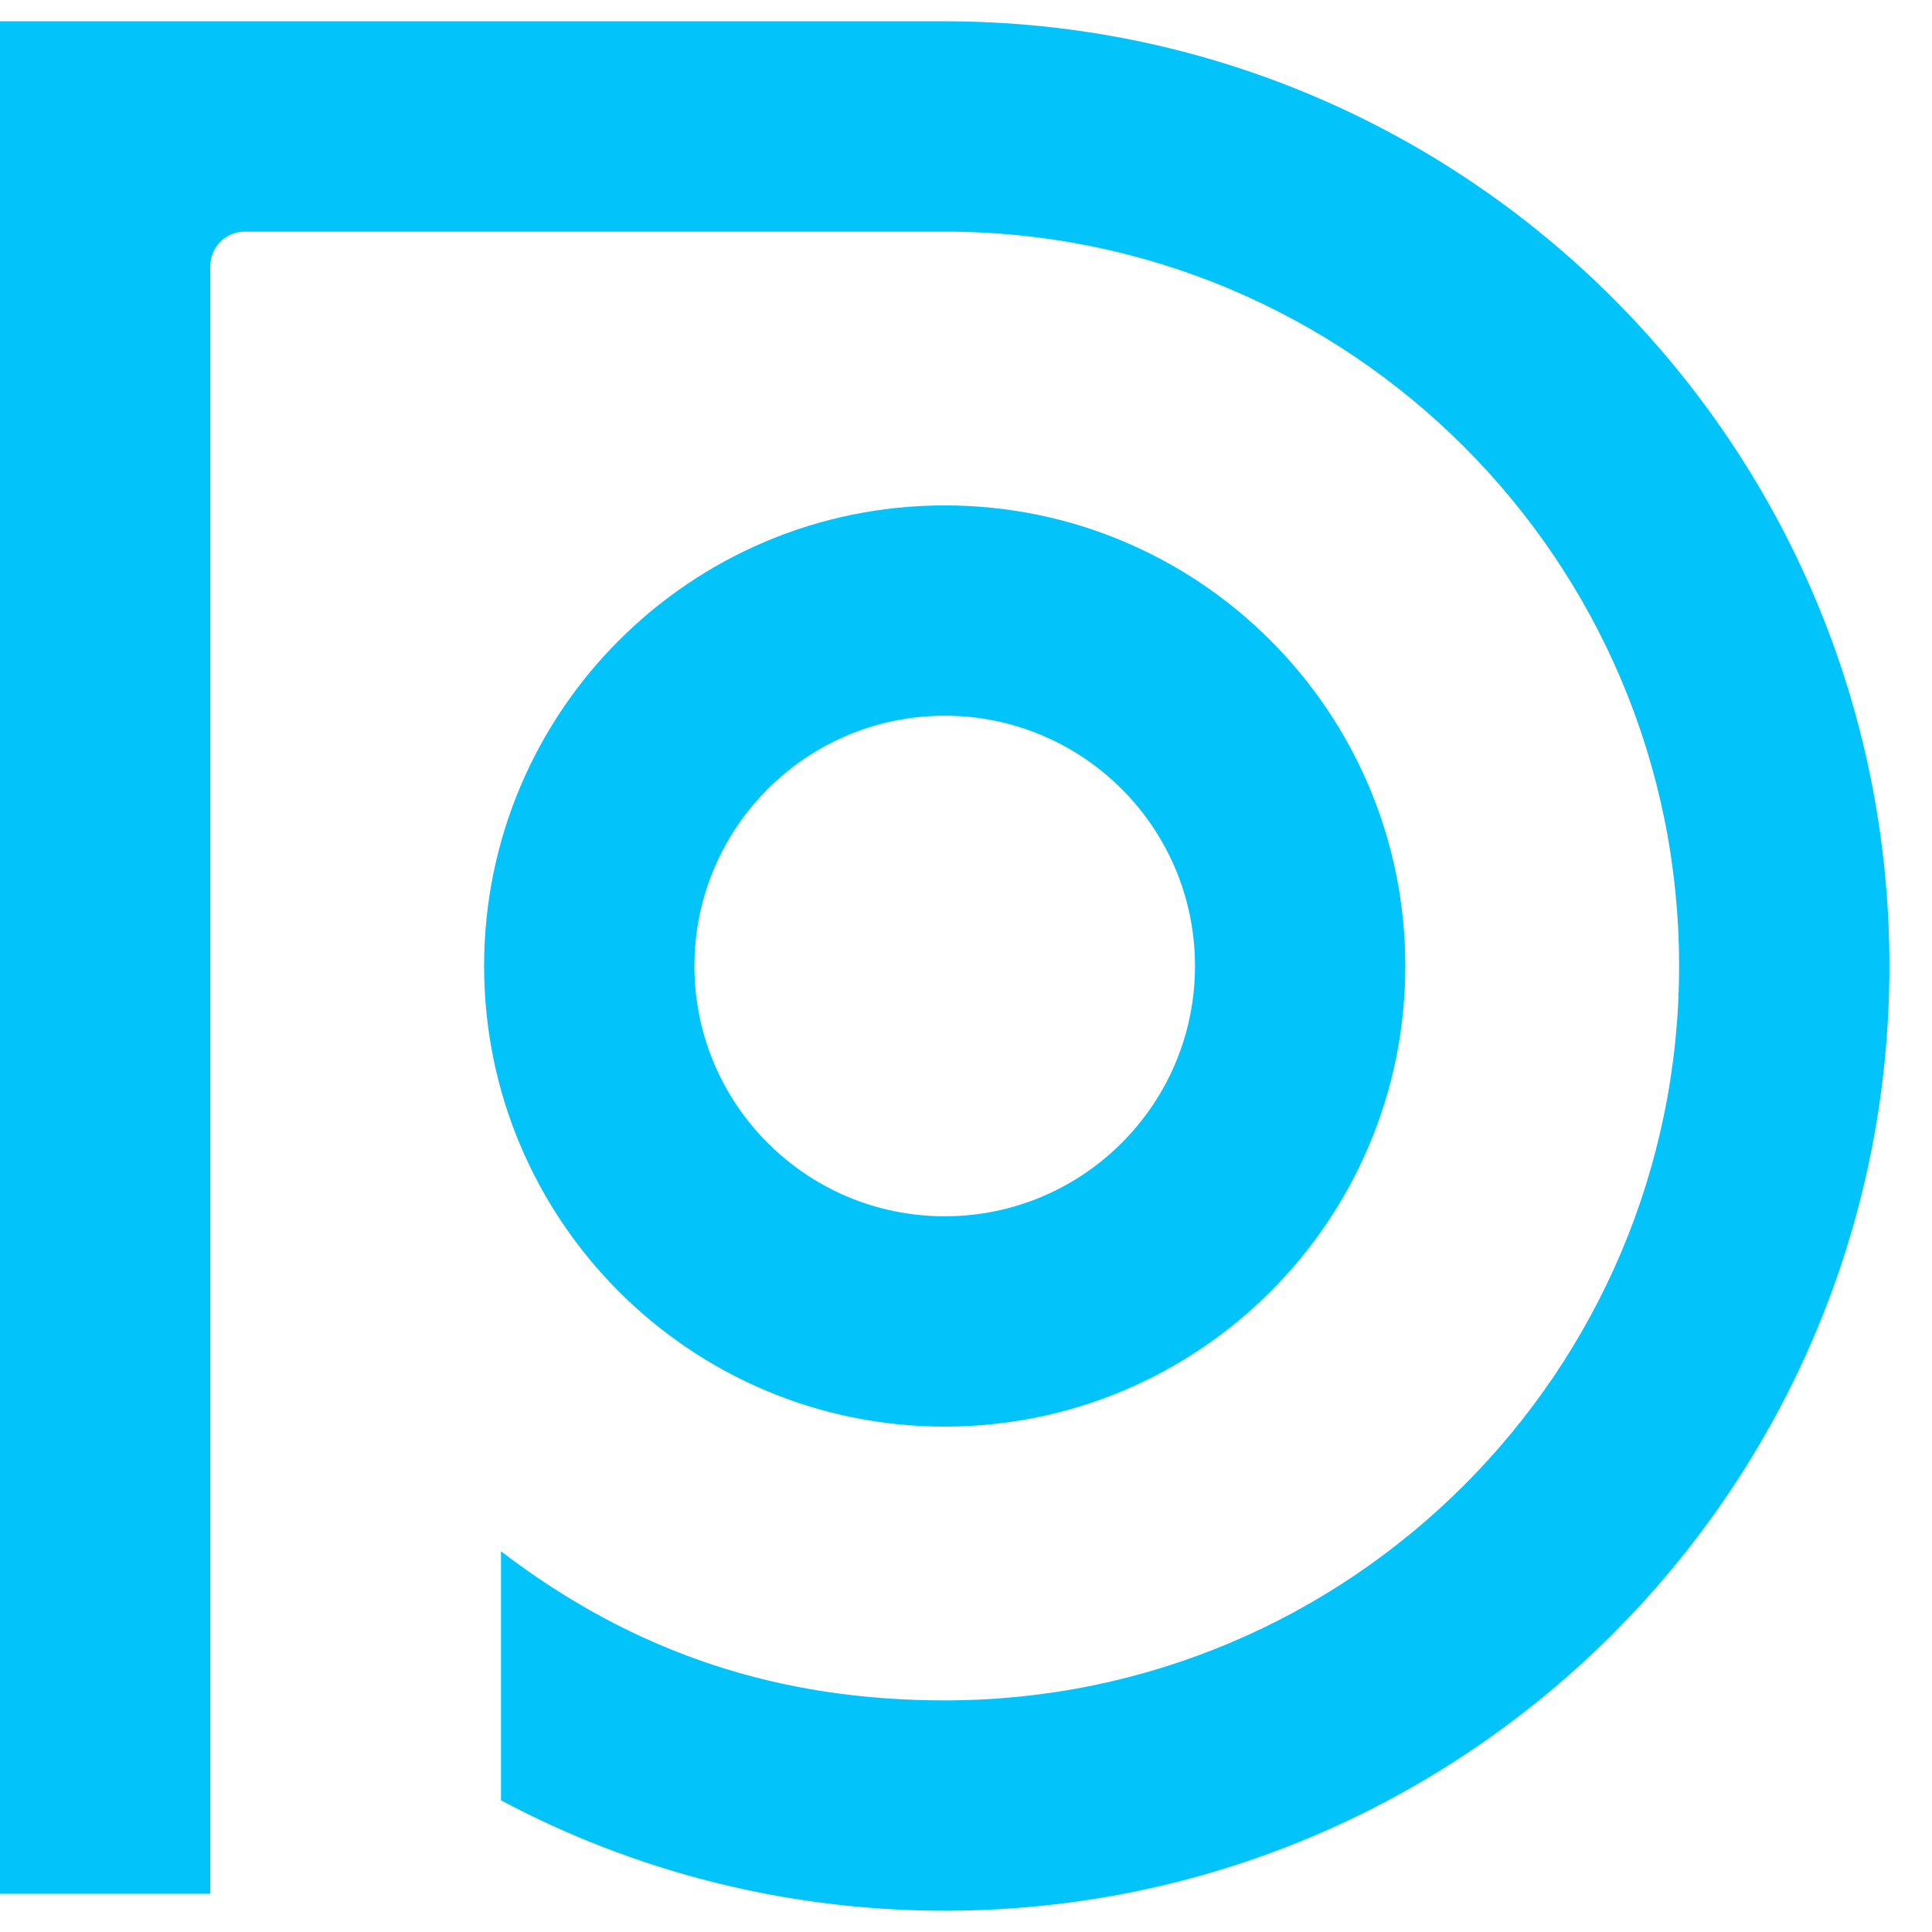
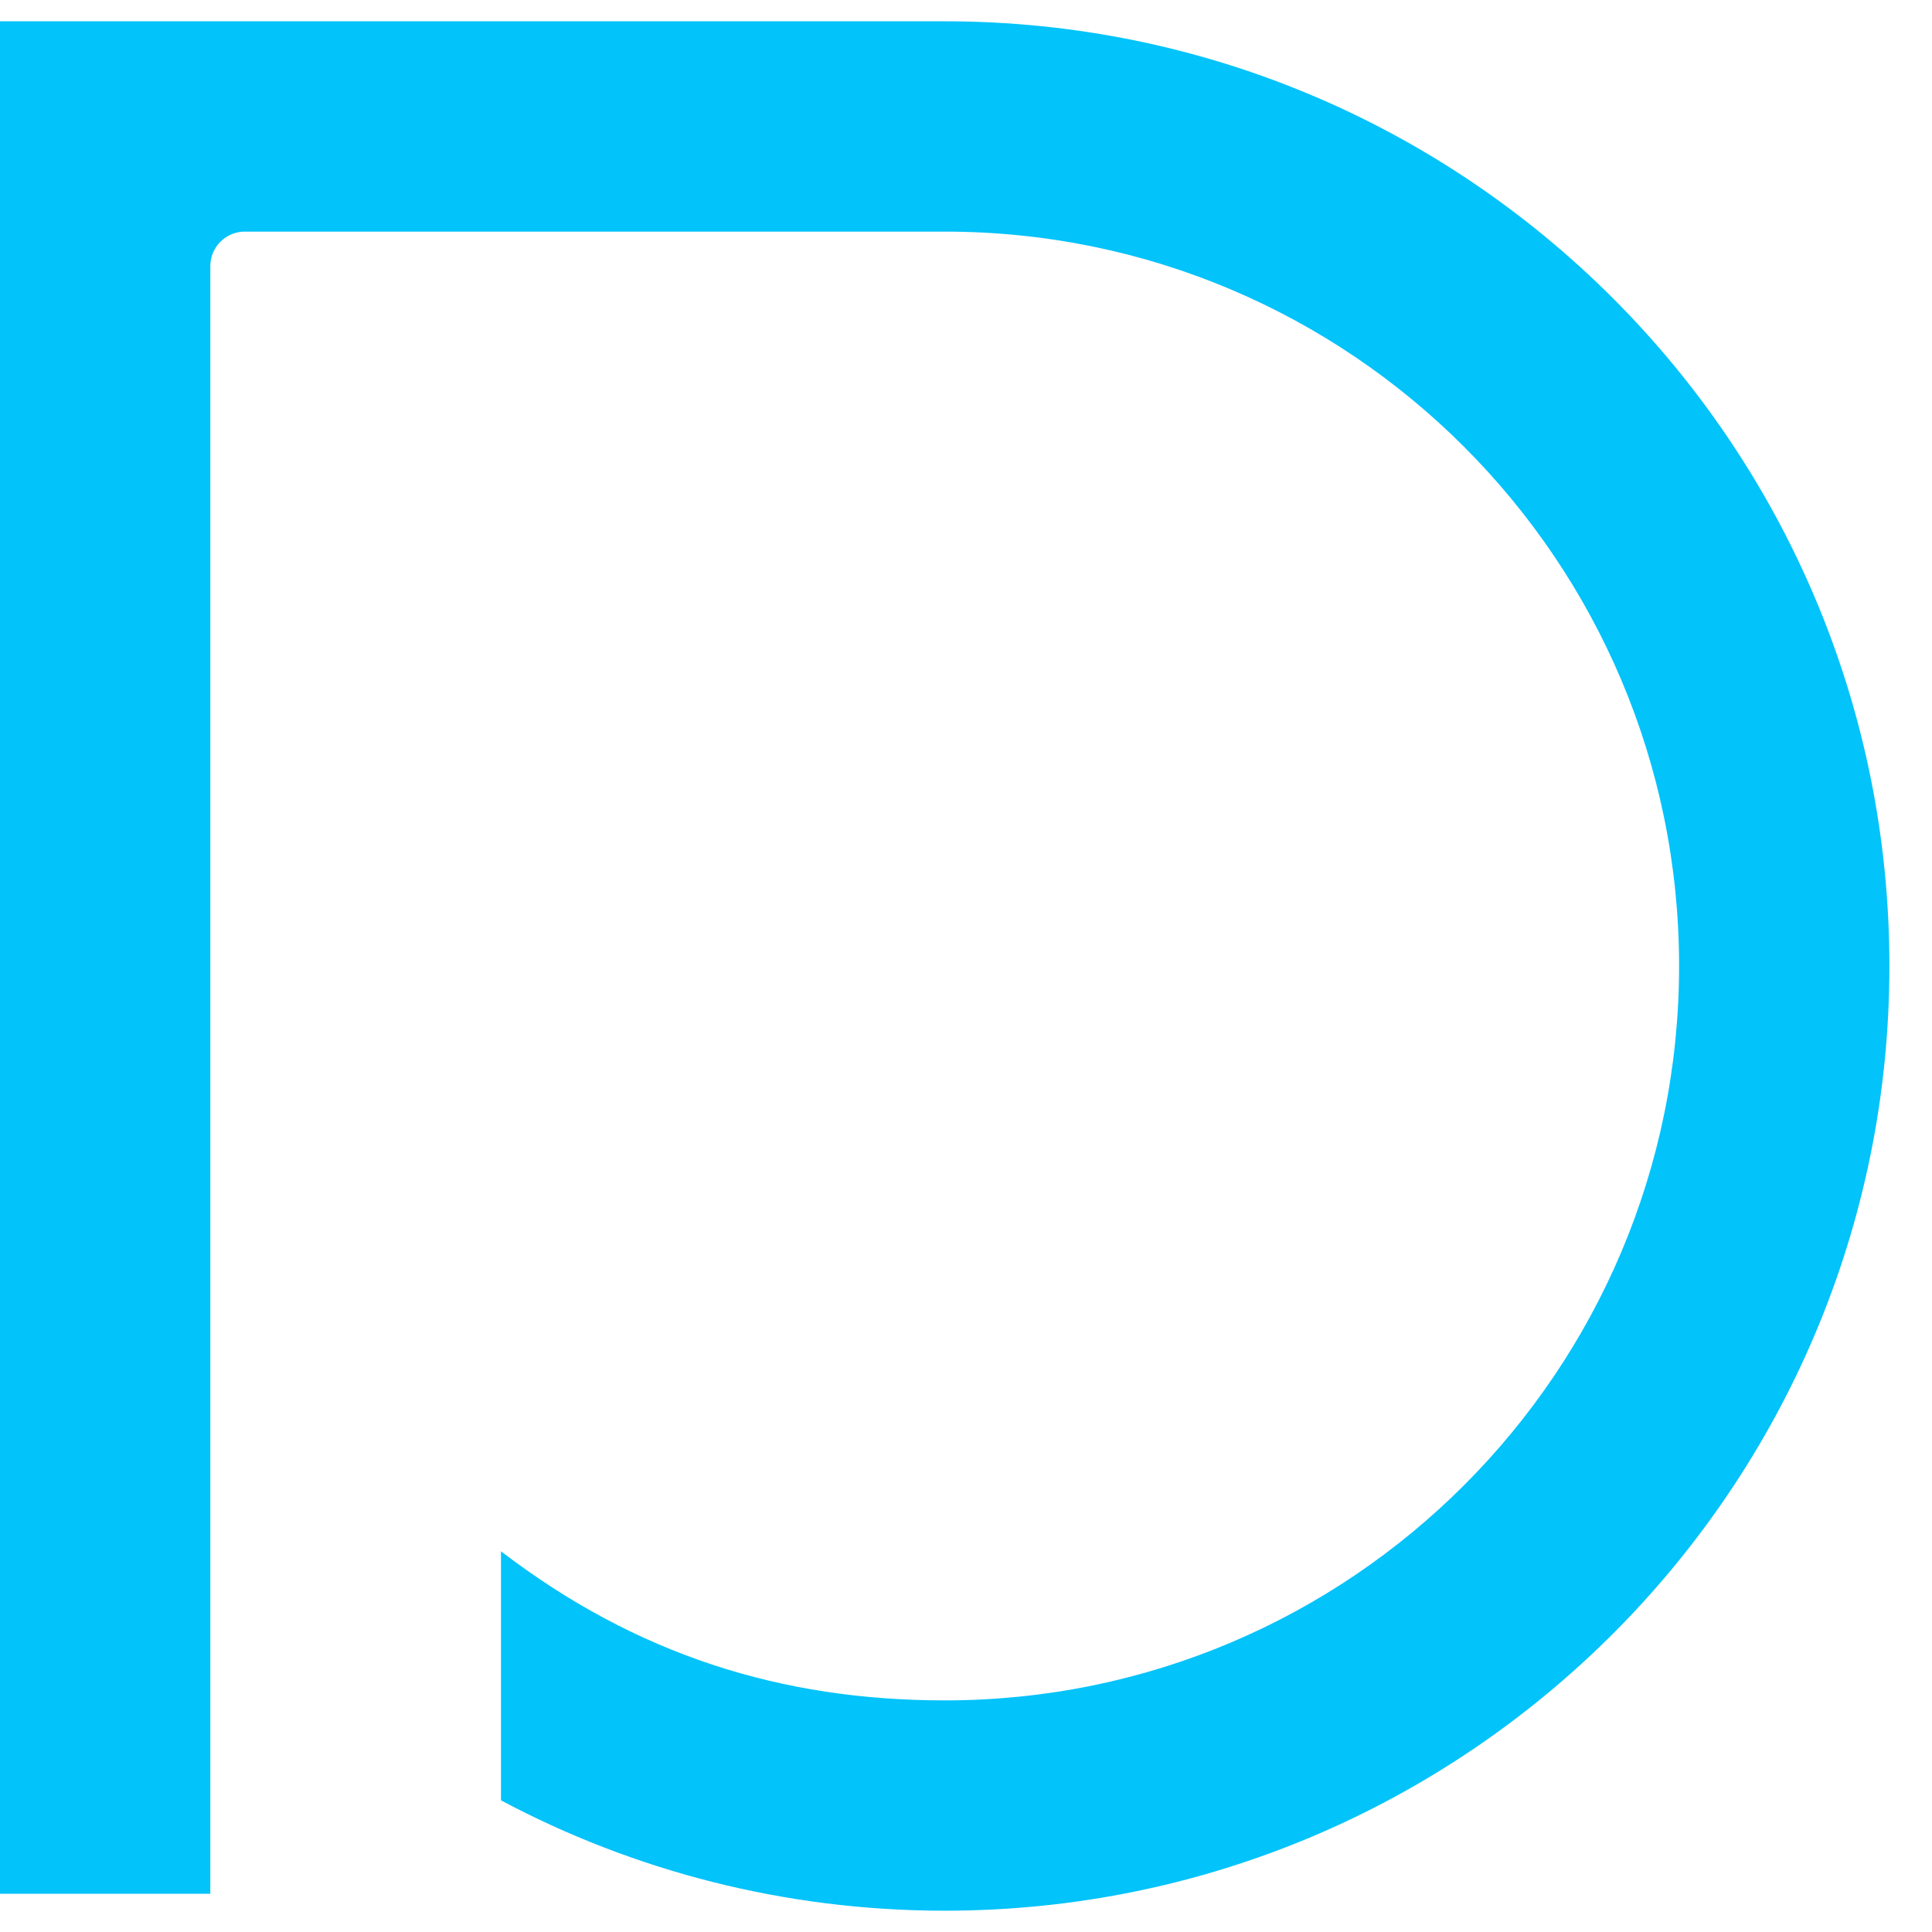
<svg xmlns="http://www.w3.org/2000/svg" width="42" height="42" viewBox="0 0 42 42" fill="none">
  <path fill-rule="evenodd" clip-rule="evenodd" d="M20.537 0.463C31.879 0.463 41.074 9.658 41.074 21C41.074 32.342 31.879 41.537 20.537 41.537C17.056 41.537 13.767 40.669 10.891 39.138V33.724C13.835 35.976 16.99 36.965 20.537 36.965C29.354 36.965 36.502 29.817 36.502 21C36.502 12.183 29.354 5.035 20.537 5.035H5.322C4.908 5.035 4.572 5.371 4.572 5.785V41.169H0V0.463H20.537Z" fill="#03C3FB" />
-   <path fill-rule="evenodd" clip-rule="evenodd" d="M10.524 21C10.524 15.47 15.007 10.987 20.537 10.987C26.067 10.987 30.55 15.47 30.55 21C30.55 26.53 26.067 31.013 20.537 31.013C15.007 31.013 10.524 26.53 10.524 21ZM20.537 15.559C17.532 15.559 15.096 17.995 15.096 21C15.096 24.005 17.532 26.441 20.537 26.441C23.542 26.441 25.978 24.005 25.978 21C25.978 17.995 23.542 15.559 20.537 15.559Z" fill="#03C3FB" />
</svg>